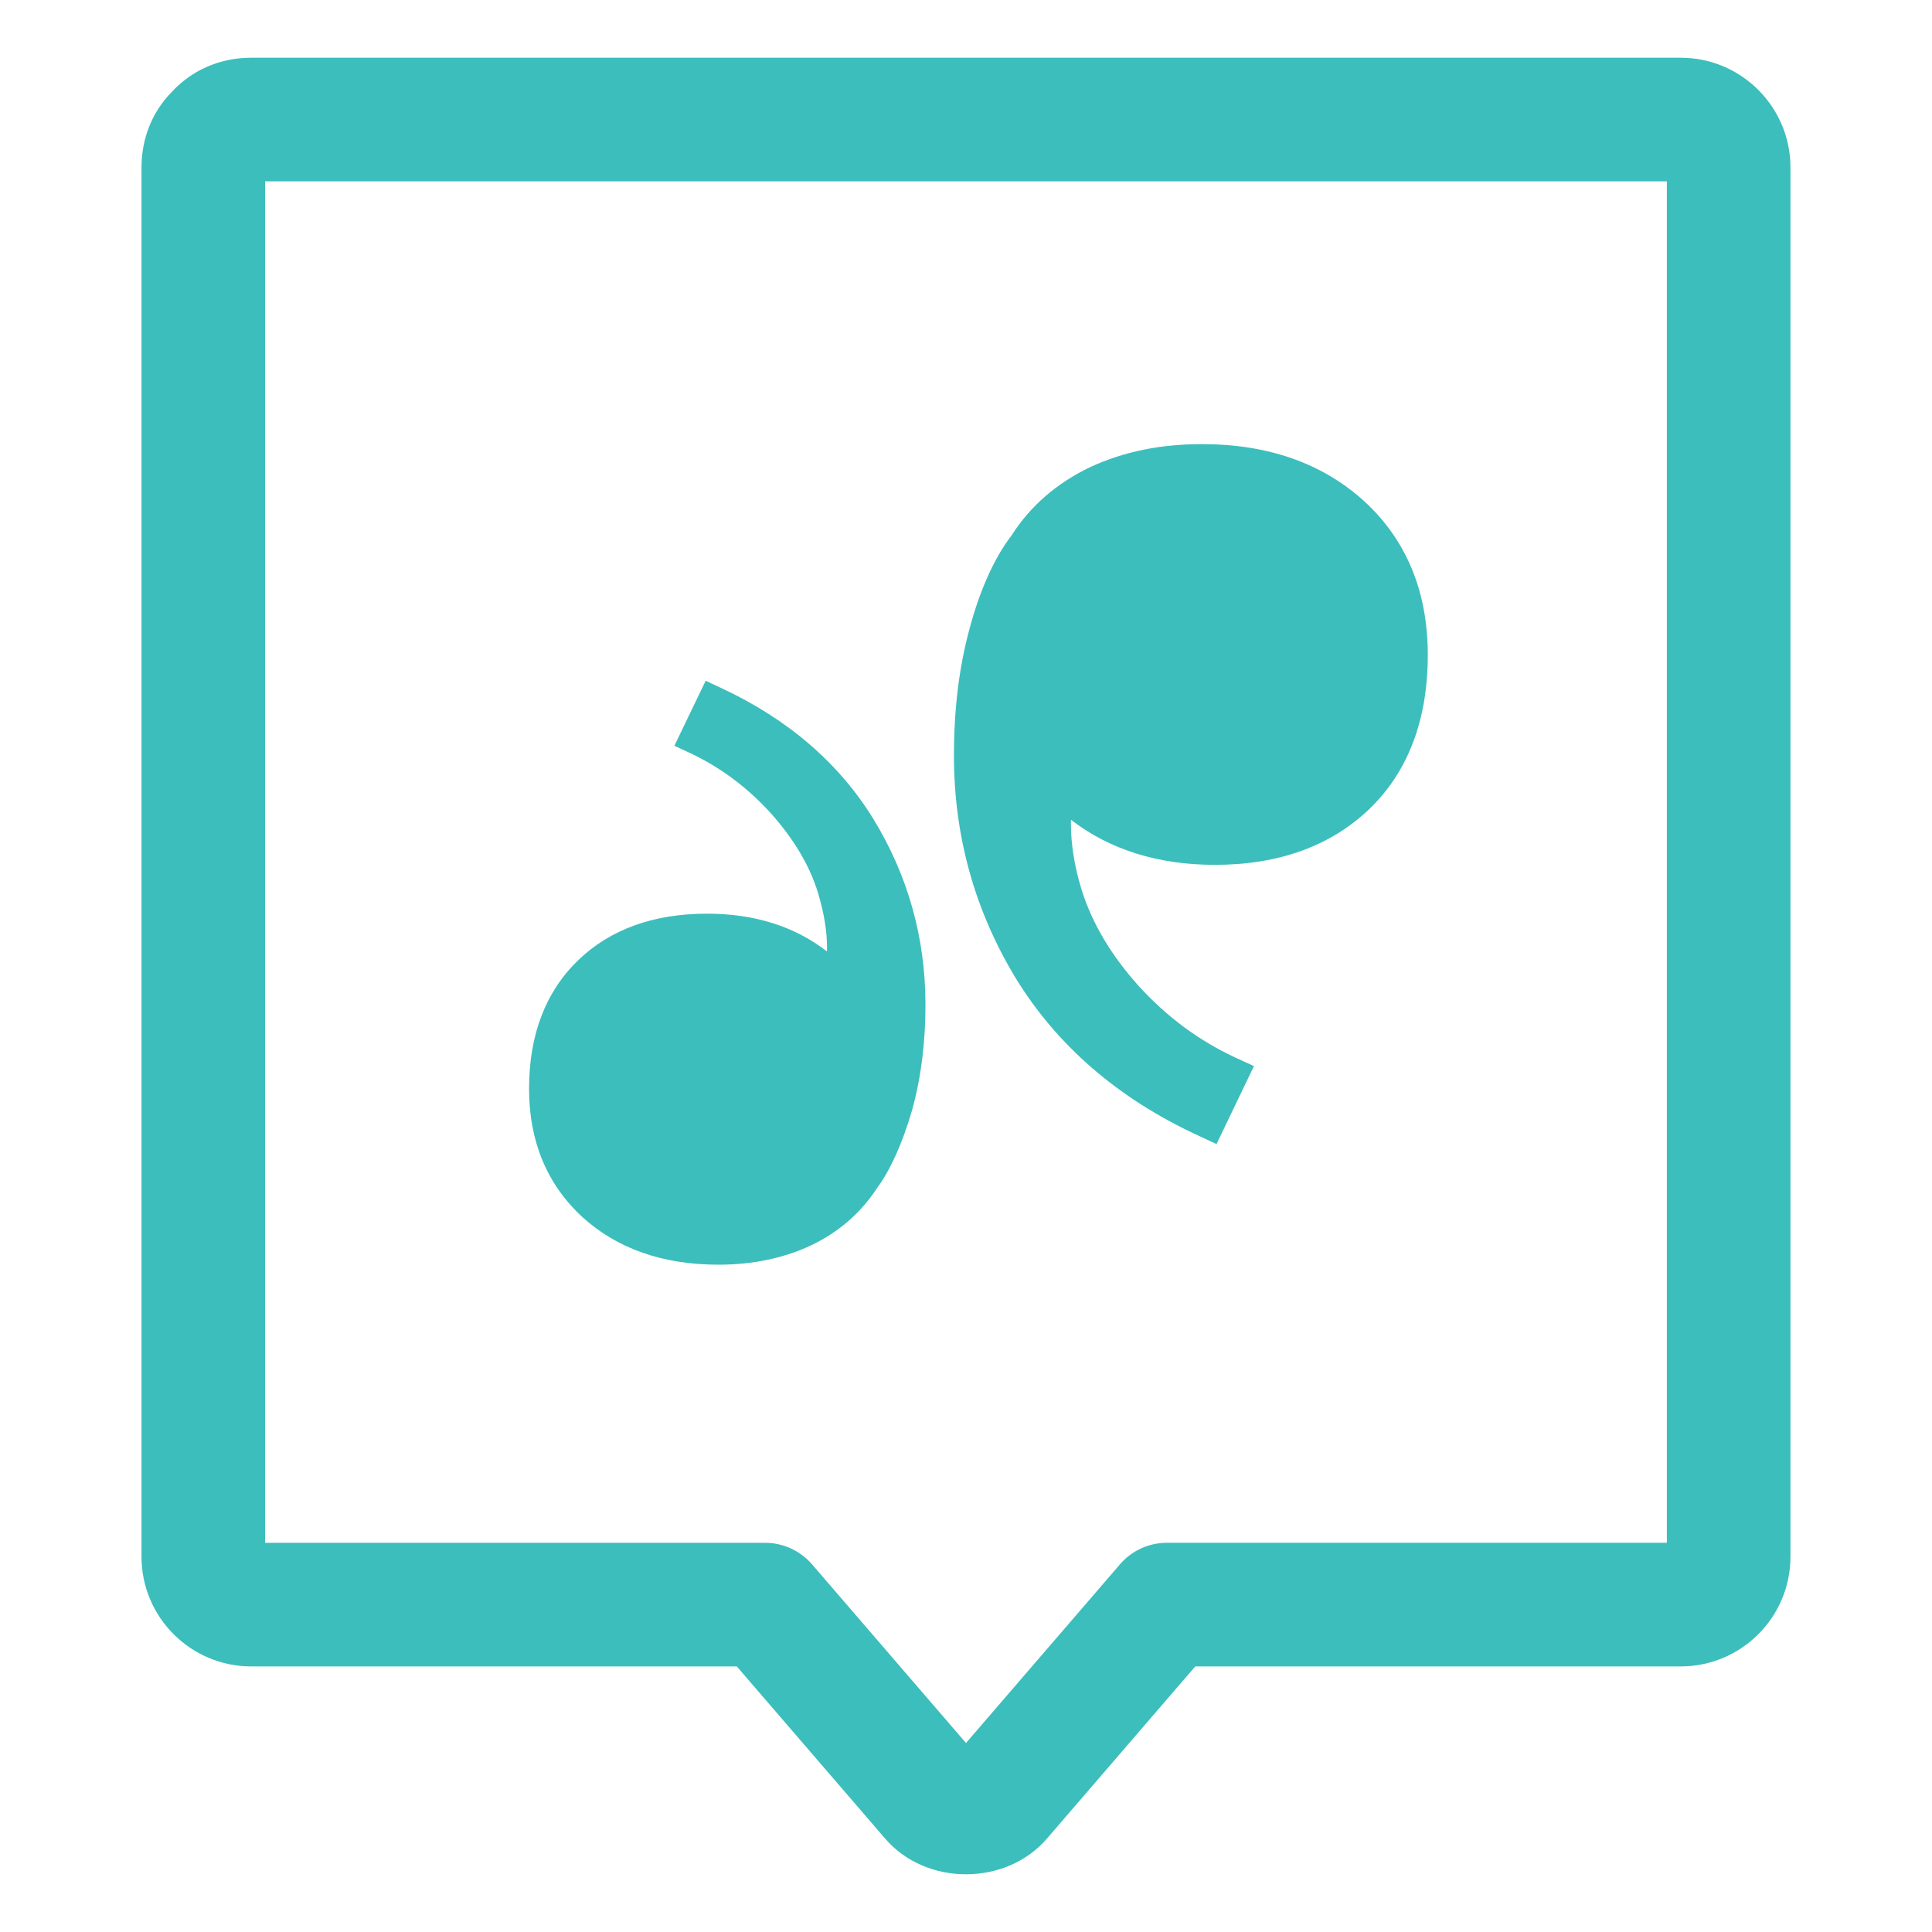
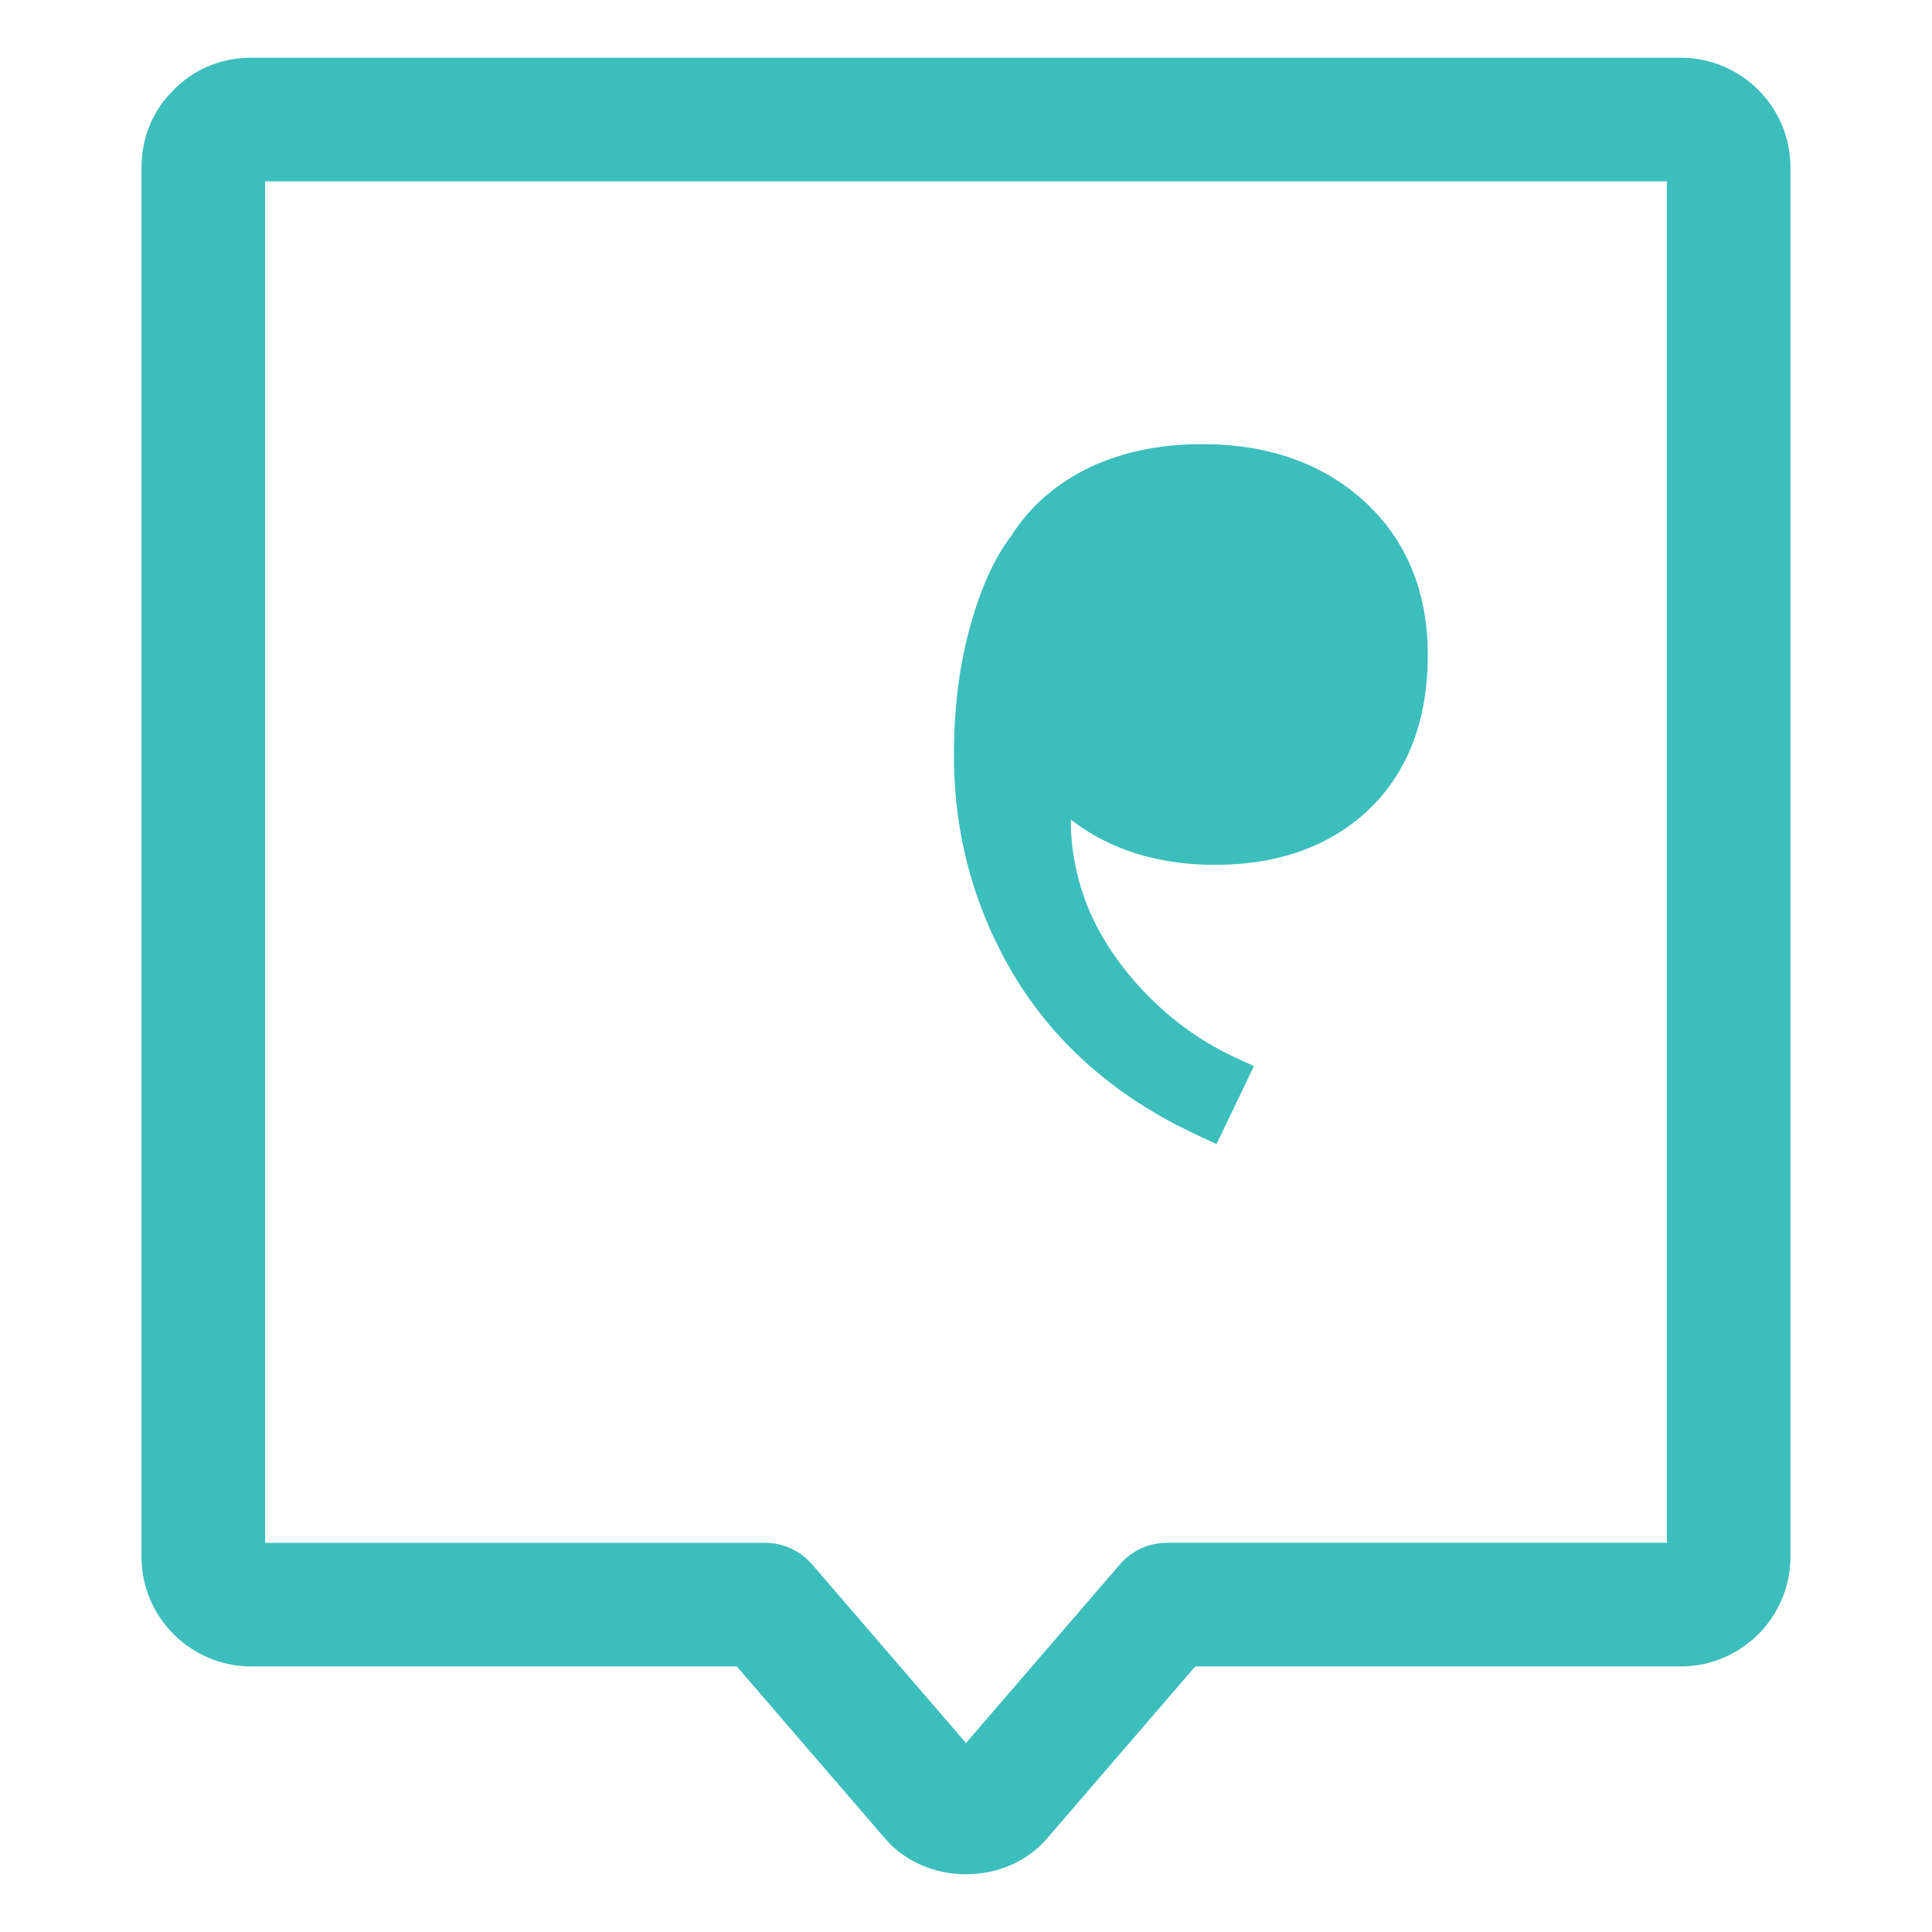
<svg xmlns="http://www.w3.org/2000/svg" version="1.2" baseProfile="tiny" id="Capa_1" x="0px" y="0px" width="50px" height="50px" viewBox="0 0 50 50" xml:space="preserve">
  <g>
    <g>
      <path fill="#3CBEBC" d="M25,48.506c-0.823,0-1.585-0.334-2.088-0.918l-3.844-4.461H6.502c-1.566,0-2.84-1.273-2.84-2.84V4.333    c0-0.742,0.273-1.43,0.771-1.941c0.018-0.02,0.036-0.038,0.054-0.056c0.04-0.046,0.067-0.07,0.104-0.102    c0.509-0.479,1.184-0.74,1.91-0.74h36.996c1.566,0,2.84,1.273,2.84,2.839v35.954c0,1.566-1.273,2.84-2.84,2.84H30.933    l-3.843,4.461C26.585,48.172,25.823,48.506,25,48.506z M6.861,39.928h12.94c0.466,0,0.908,0.203,1.213,0.555L25,45.109    l3.992-4.633c0.304-0.35,0.745-0.549,1.208-0.549h12.938V4.694H6.861V39.928z" />
    </g>
    <g>
-       <path fill="#3CBEBC" d="M13.692,28.178c0-1.396,0.428-2.514,1.271-3.327c0.826-0.798,1.949-1.205,3.335-1.205    c1.227,0,2.267,0.328,3.104,0.977c0.002-0.026,0.002-0.053,0.002-0.079c0-0.448-0.079-0.921-0.235-1.439    c-0.219-0.713-0.625-1.393-1.234-2.074c-0.602-0.659-1.296-1.174-2.063-1.536l-0.419-0.195l0.81-1.683l0.41,0.193    c1.72,0.801,3.043,1.941,3.935,3.393c0.891,1.46,1.343,3.074,1.343,4.799c0,0.979-0.115,1.896-0.347,2.732    c-0.255,0.871-0.559,1.543-0.919,2.033c-0.421,0.637-0.995,1.133-1.712,1.471c-0.7,0.326-1.503,0.492-2.378,0.492    c-1.44,0-2.629-0.414-3.529-1.238C14.154,30.648,13.692,29.535,13.692,28.178z" />
      <path fill="#3CBEBC" d="M36.951,16.95c0,1.682-0.511,3.024-1.515,3.99c-0.998,0.955-2.346,1.442-3.993,1.442    c-1.472,0-2.723-0.392-3.726-1.166c-0.002,0.029-0.002,0.061-0.002,0.09c0,0.546,0.091,1.113,0.277,1.723    c0.278,0.877,0.764,1.692,1.477,2.488c0.737,0.807,1.55,1.406,2.479,1.842l0.504,0.232l-0.969,2.018l-0.491-0.229    c-2.058-0.953-3.639-2.322-4.709-4.071c-1.06-1.749-1.595-3.682-1.595-5.748c0-1.218,0.134-2.292,0.4-3.277    c0.27-1.015,0.644-1.845,1.092-2.429c0.487-0.764,1.175-1.357,2.044-1.771c0.862-0.396,1.807-0.59,2.885-0.59    c1.714,0,3.128,0.5,4.205,1.485C36.4,13.978,36.951,15.314,36.951,16.95z" />
    </g>
  </g>
</svg>